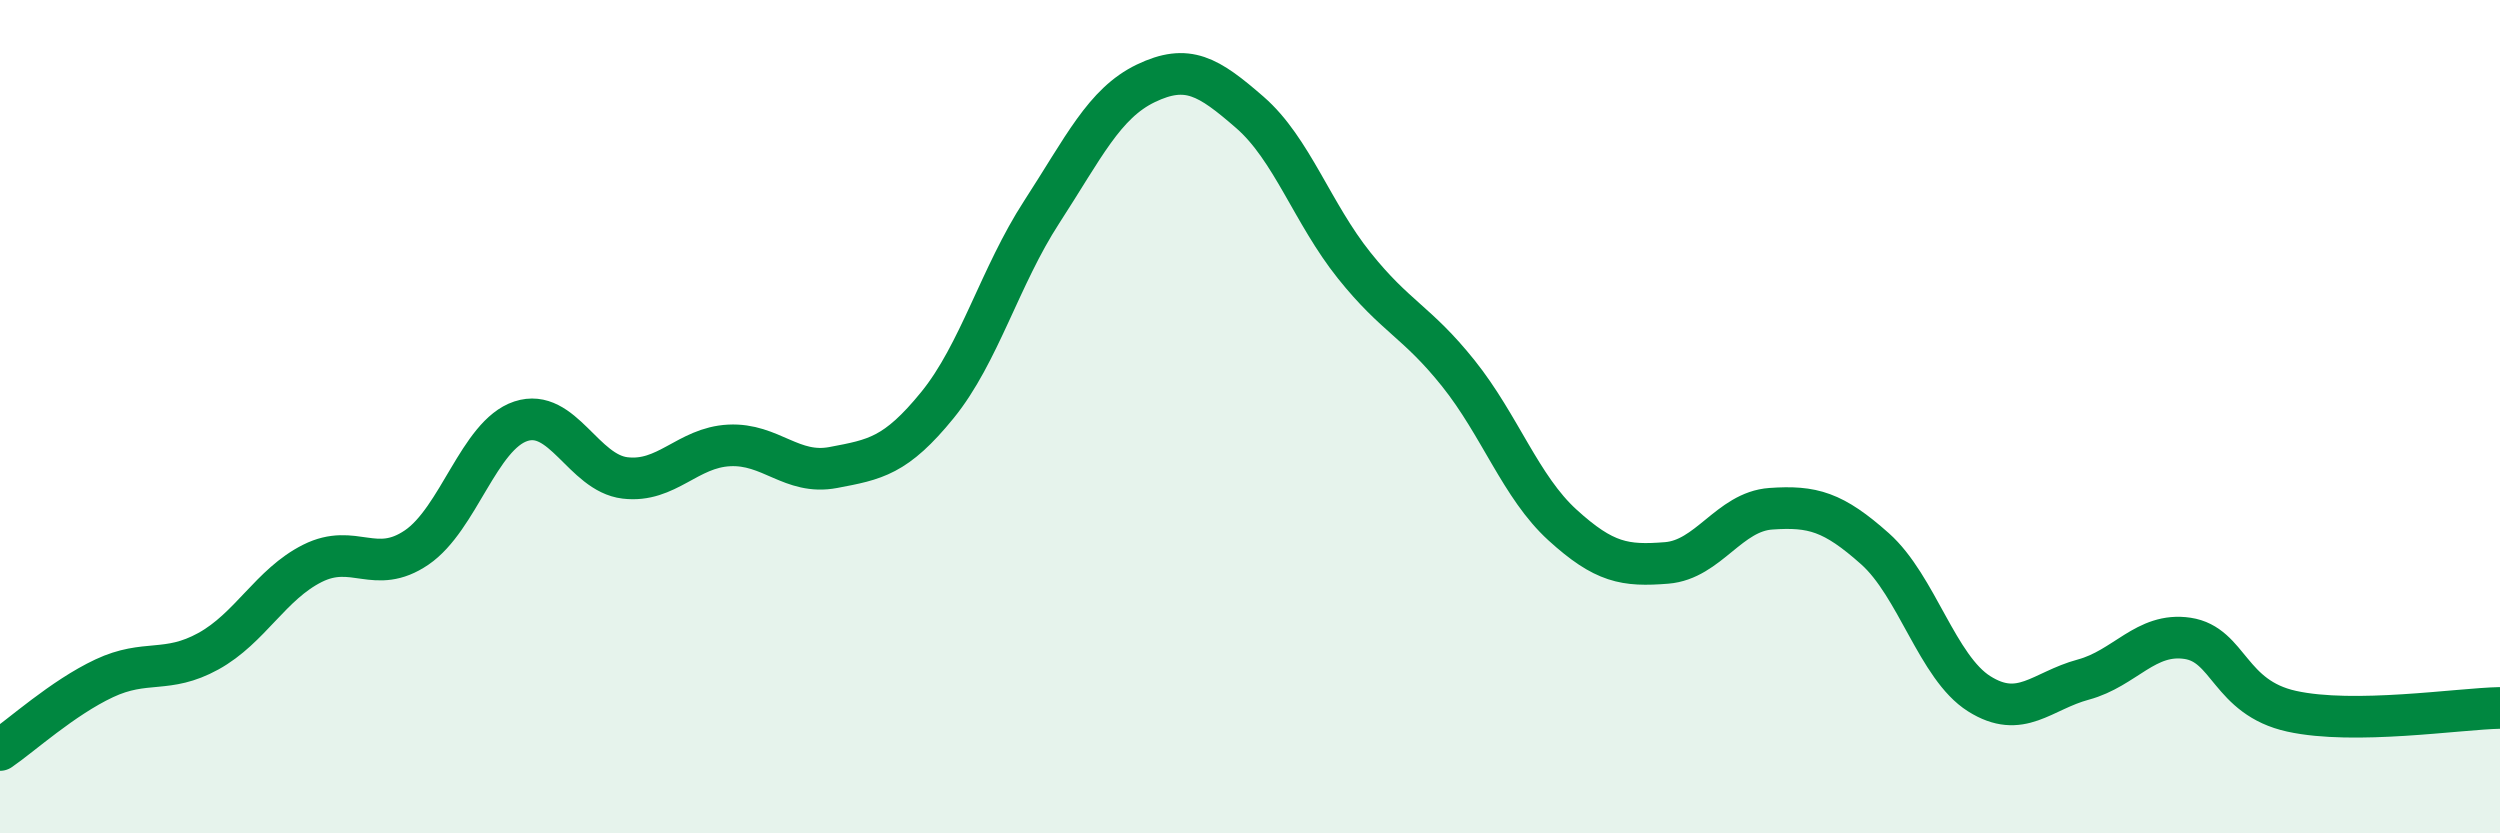
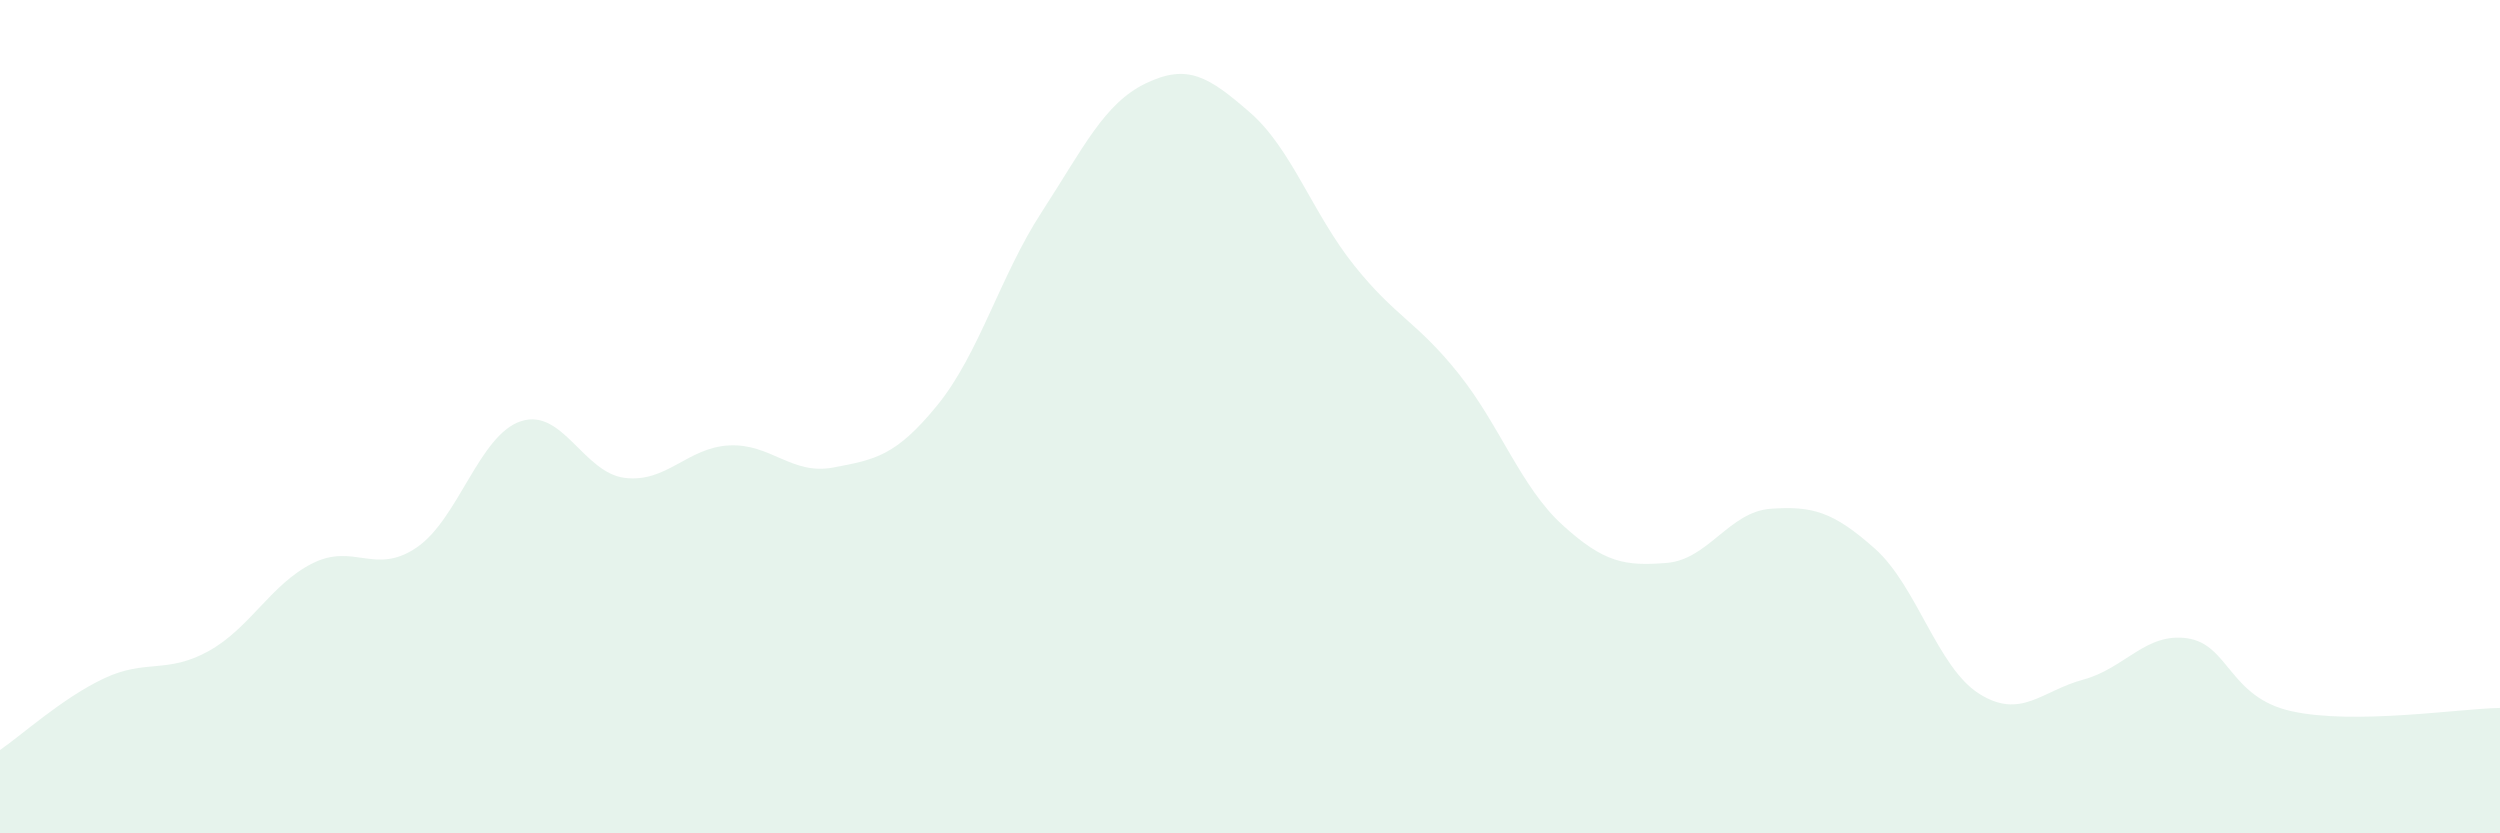
<svg xmlns="http://www.w3.org/2000/svg" width="60" height="20" viewBox="0 0 60 20">
  <path d="M 0,18 C 0.5,17.66 1.5,16.75 2.5,16.28 C 3.5,15.81 4,16.18 5,15.63 C 6,15.08 6.5,14.02 7.5,13.52 C 8.5,13.02 9,13.82 10,13.14 C 11,12.46 11.5,10.44 12.5,10.11 C 13.5,9.78 14,11.35 15,11.47 C 16,11.59 16.5,10.74 17.5,10.69 C 18.5,10.64 19,11.41 20,11.22 C 21,11.03 21.5,10.95 22.5,9.72 C 23.5,8.49 24,6.63 25,5.09 C 26,3.55 26.5,2.48 27.5,2 C 28.5,1.52 29,1.83 30,2.7 C 31,3.57 31.5,5.12 32.5,6.37 C 33.5,7.62 34,7.71 35,8.96 C 36,10.21 36.5,11.69 37.5,12.6 C 38.5,13.51 39,13.59 40,13.51 C 41,13.43 41.5,12.28 42.5,12.21 C 43.5,12.14 44,12.28 45,13.17 C 46,14.06 46.5,16.02 47.5,16.65 C 48.5,17.28 49,16.58 50,16.31 C 51,16.04 51.5,15.17 52.5,15.32 C 53.5,15.47 53.5,16.74 55,17.07 C 56.5,17.4 59,17.01 60,16.99L60 20L0 20Z" fill="#008740" opacity="0.1" stroke-linecap="round" stroke-linejoin="round" />
-   <path d="M 0,18 C 0.5,17.66 1.5,16.75 2.5,16.28 C 3.5,15.81 4,16.18 5,15.63 C 6,15.08 6.5,14.02 7.5,13.52 C 8.5,13.02 9,13.82 10,13.14 C 11,12.46 11.5,10.44 12.5,10.11 C 13.5,9.78 14,11.35 15,11.47 C 16,11.59 16.5,10.74 17.5,10.69 C 18.5,10.64 19,11.41 20,11.22 C 21,11.03 21.5,10.95 22.5,9.72 C 23.5,8.49 24,6.63 25,5.09 C 26,3.55 26.5,2.48 27.5,2 C 28.5,1.52 29,1.83 30,2.7 C 31,3.57 31.5,5.12 32.5,6.37 C 33.5,7.62 34,7.71 35,8.96 C 36,10.21 36.5,11.69 37.5,12.6 C 38.5,13.51 39,13.59 40,13.51 C 41,13.43 41.5,12.28 42.5,12.21 C 43.5,12.14 44,12.28 45,13.17 C 46,14.06 46.5,16.02 47.5,16.65 C 48.5,17.28 49,16.58 50,16.31 C 51,16.04 51.5,15.17 52.5,15.32 C 53.5,15.47 53.5,16.74 55,17.07 C 56.5,17.4 59,17.01 60,16.99" stroke="#008740" stroke-width="1" fill="none" stroke-linecap="round" stroke-linejoin="round" />
</svg>